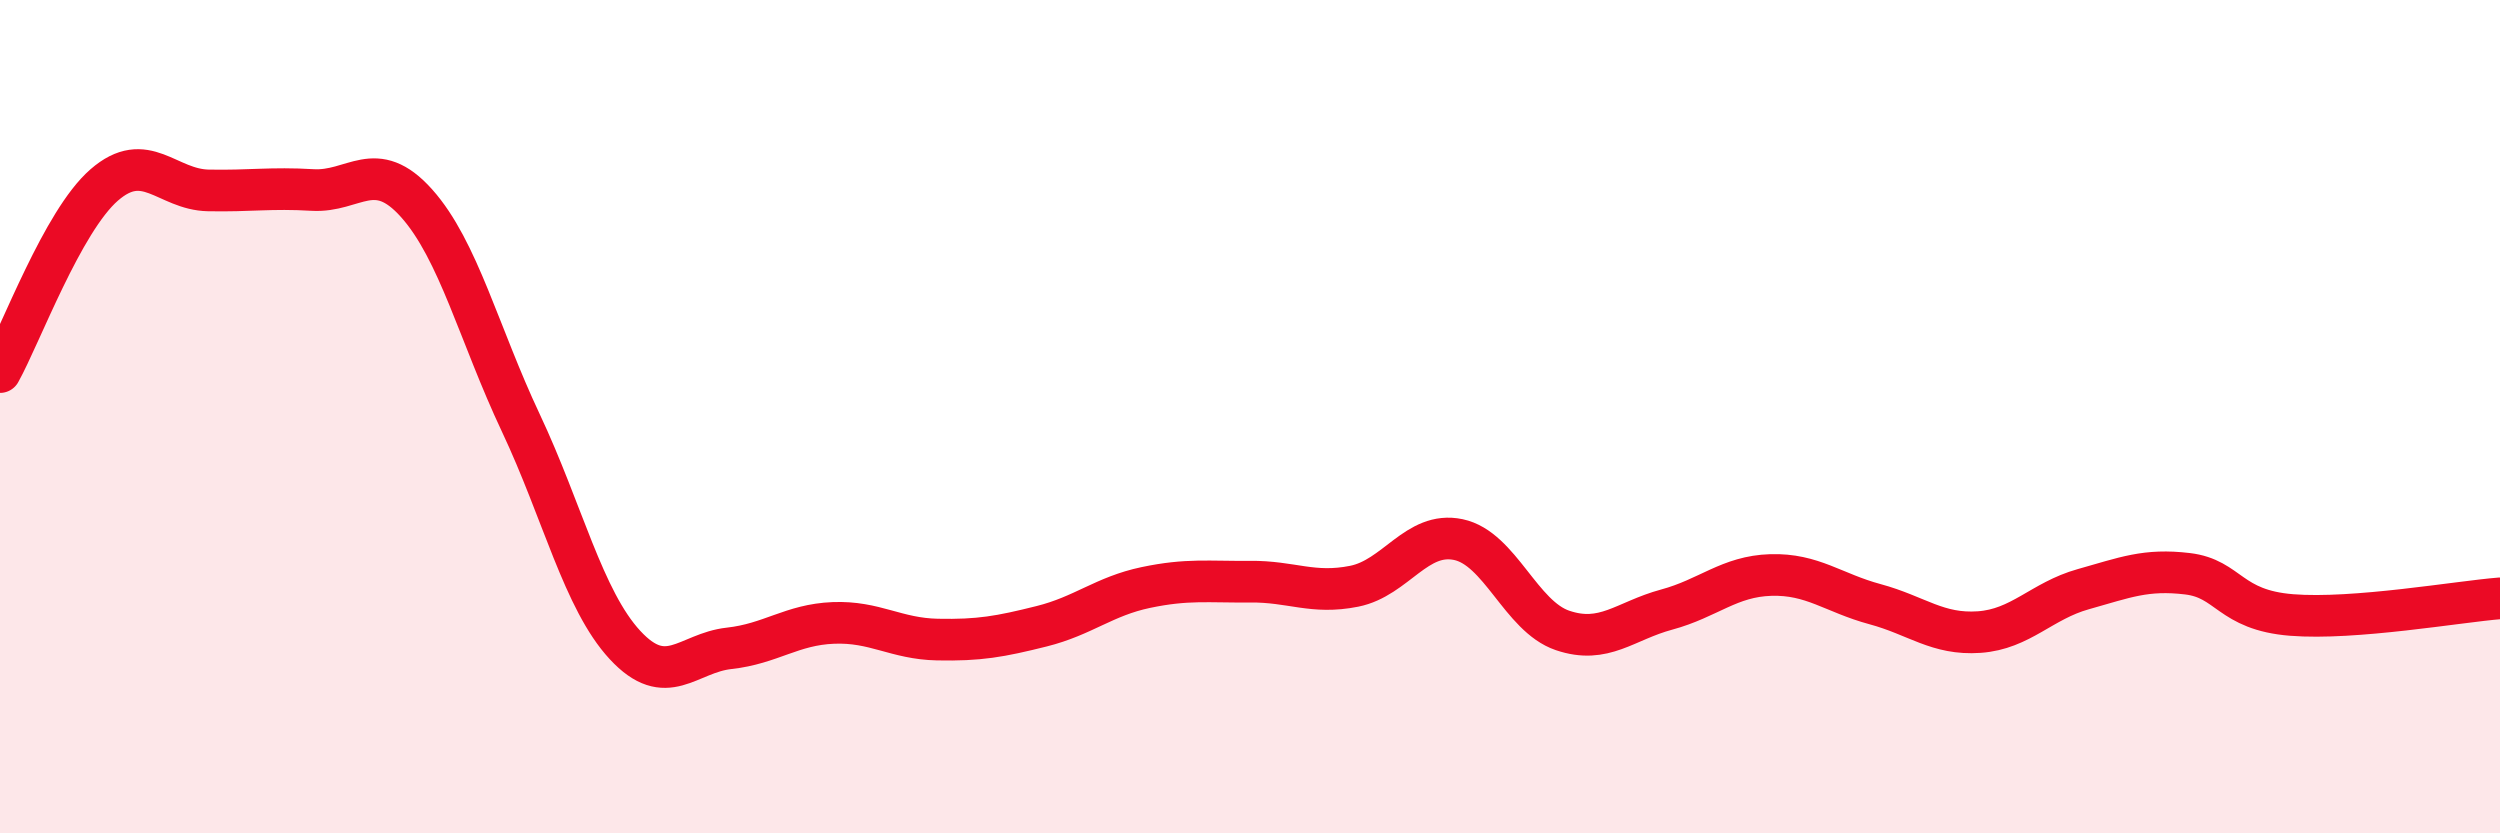
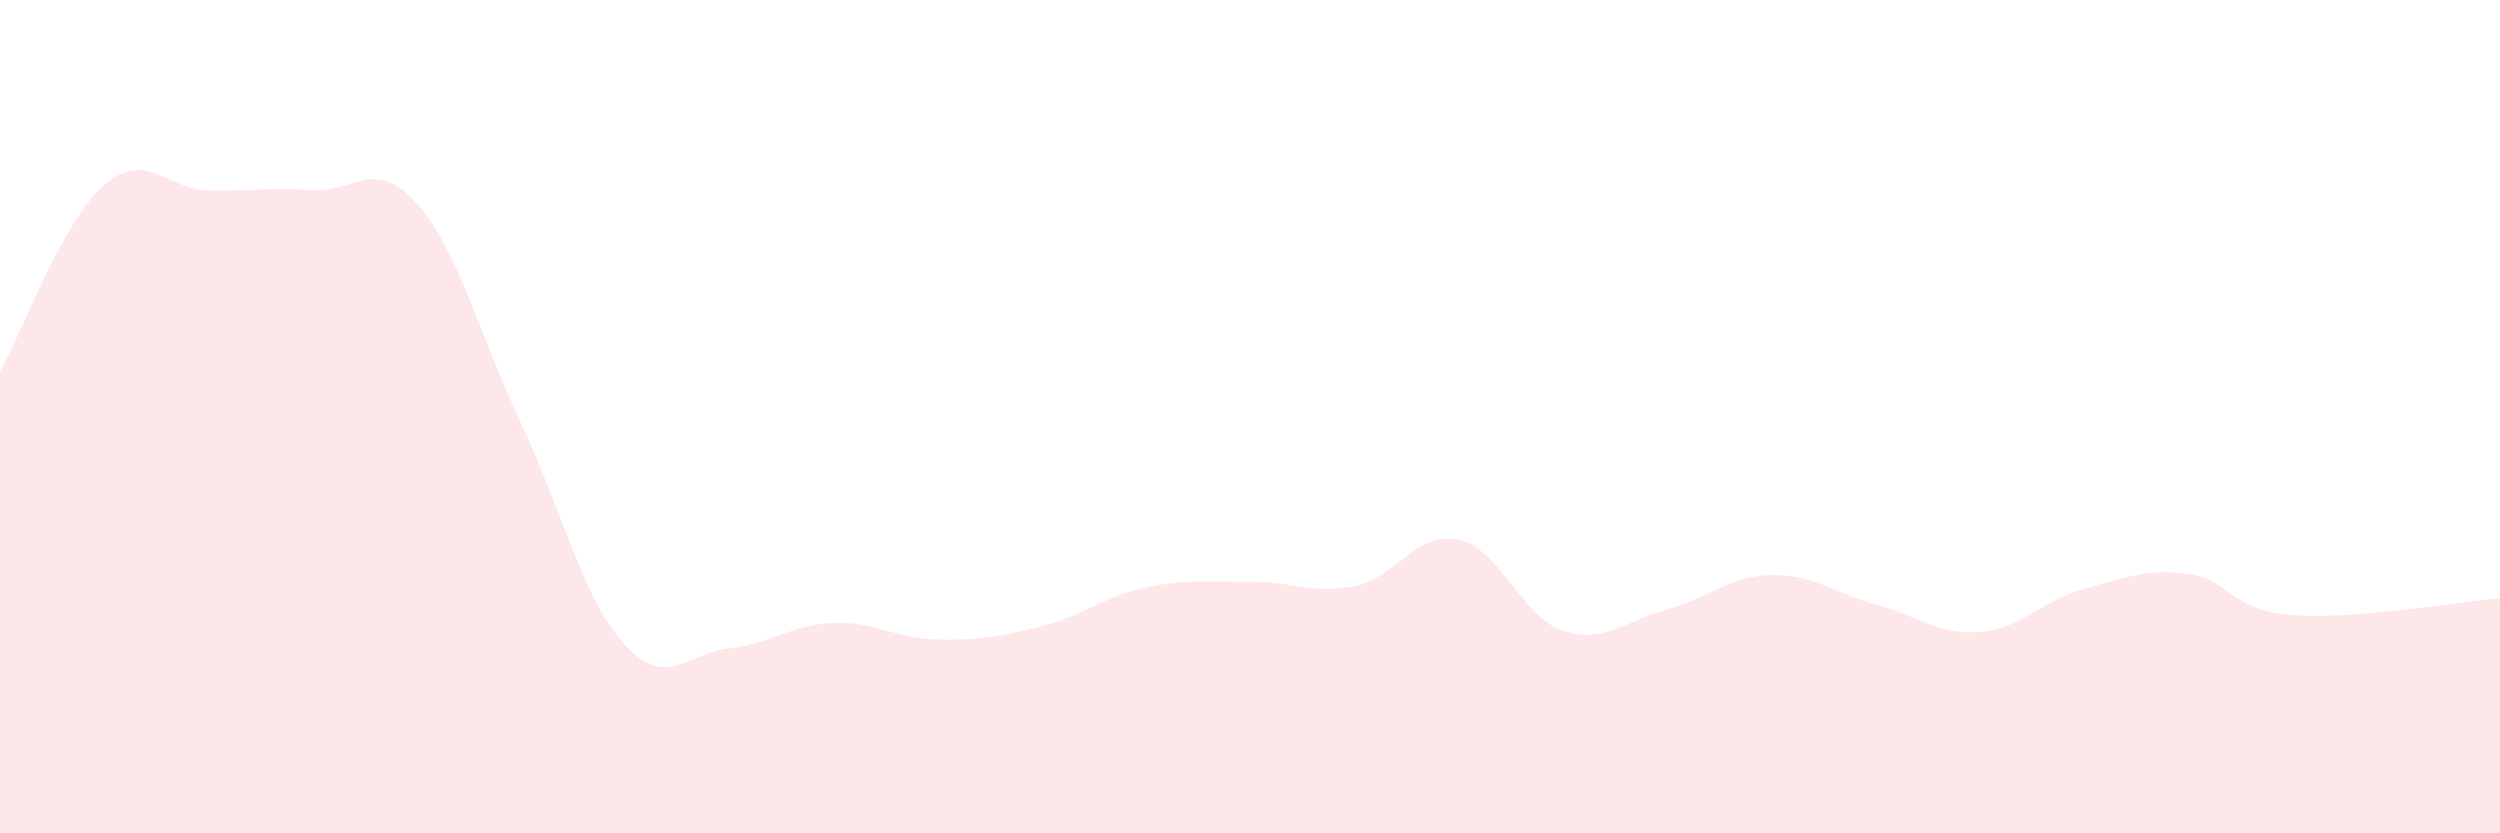
<svg xmlns="http://www.w3.org/2000/svg" width="60" height="20" viewBox="0 0 60 20">
  <path d="M 0,8.93 C 0.5,8.03 1.5,5.31 2.5,4.44 C 3.5,3.57 4,4.55 5,4.57 C 6,4.59 6.5,4.5 7.5,4.56 C 8.5,4.62 9,3.76 10,4.88 C 11,6 11.5,8.03 12.5,10.15 C 13.5,12.27 14,14.4 15,15.48 C 16,16.56 16.5,15.67 17.5,15.56 C 18.5,15.45 19,14.99 20,14.95 C 21,14.91 21.5,15.33 22.5,15.35 C 23.5,15.37 24,15.28 25,15.03 C 26,14.78 26.5,14.31 27.5,14.1 C 28.5,13.89 29,13.97 30,13.96 C 31,13.95 31.5,14.27 32.5,14.07 C 33.5,13.87 34,12.74 35,12.95 C 36,13.16 36.5,14.79 37.5,15.13 C 38.5,15.47 39,14.9 40,14.63 C 41,14.36 41.5,13.83 42.5,13.8 C 43.5,13.77 44,14.23 45,14.5 C 46,14.77 46.5,15.24 47.5,15.17 C 48.5,15.1 49,14.42 50,14.14 C 51,13.86 51.5,13.65 52.5,13.77 C 53.5,13.89 53.5,14.64 55,14.76 C 56.5,14.88 59,14.44 60,14.36L60 20L0 20Z" fill="#EB0A25" opacity="0.1" stroke-linecap="round" stroke-linejoin="round" />
-   <path d="M 0,8.93 C 0.5,8.03 1.5,5.31 2.5,4.44 C 3.5,3.57 4,4.55 5,4.57 C 6,4.59 6.5,4.5 7.5,4.56 C 8.5,4.62 9,3.76 10,4.88 C 11,6 11.5,8.03 12.5,10.15 C 13.5,12.27 14,14.4 15,15.48 C 16,16.56 16.5,15.67 17.5,15.56 C 18.5,15.45 19,14.99 20,14.95 C 21,14.91 21.5,15.33 22.5,15.35 C 23.5,15.37 24,15.28 25,15.03 C 26,14.78 26.5,14.31 27.5,14.1 C 28.5,13.89 29,13.97 30,13.96 C 31,13.95 31.5,14.27 32.5,14.07 C 33.5,13.87 34,12.74 35,12.95 C 36,13.16 36.5,14.79 37.5,15.13 C 38.5,15.47 39,14.9 40,14.63 C 41,14.36 41.5,13.83 42.5,13.8 C 43.5,13.77 44,14.23 45,14.5 C 46,14.77 46.5,15.24 47.5,15.17 C 48.5,15.1 49,14.42 50,14.14 C 51,13.86 51.5,13.65 52.5,13.77 C 53.5,13.89 53.5,14.64 55,14.76 C 56.5,14.88 59,14.44 60,14.36" stroke="#EB0A25" stroke-width="1" fill="none" stroke-linecap="round" stroke-linejoin="round" />
</svg>